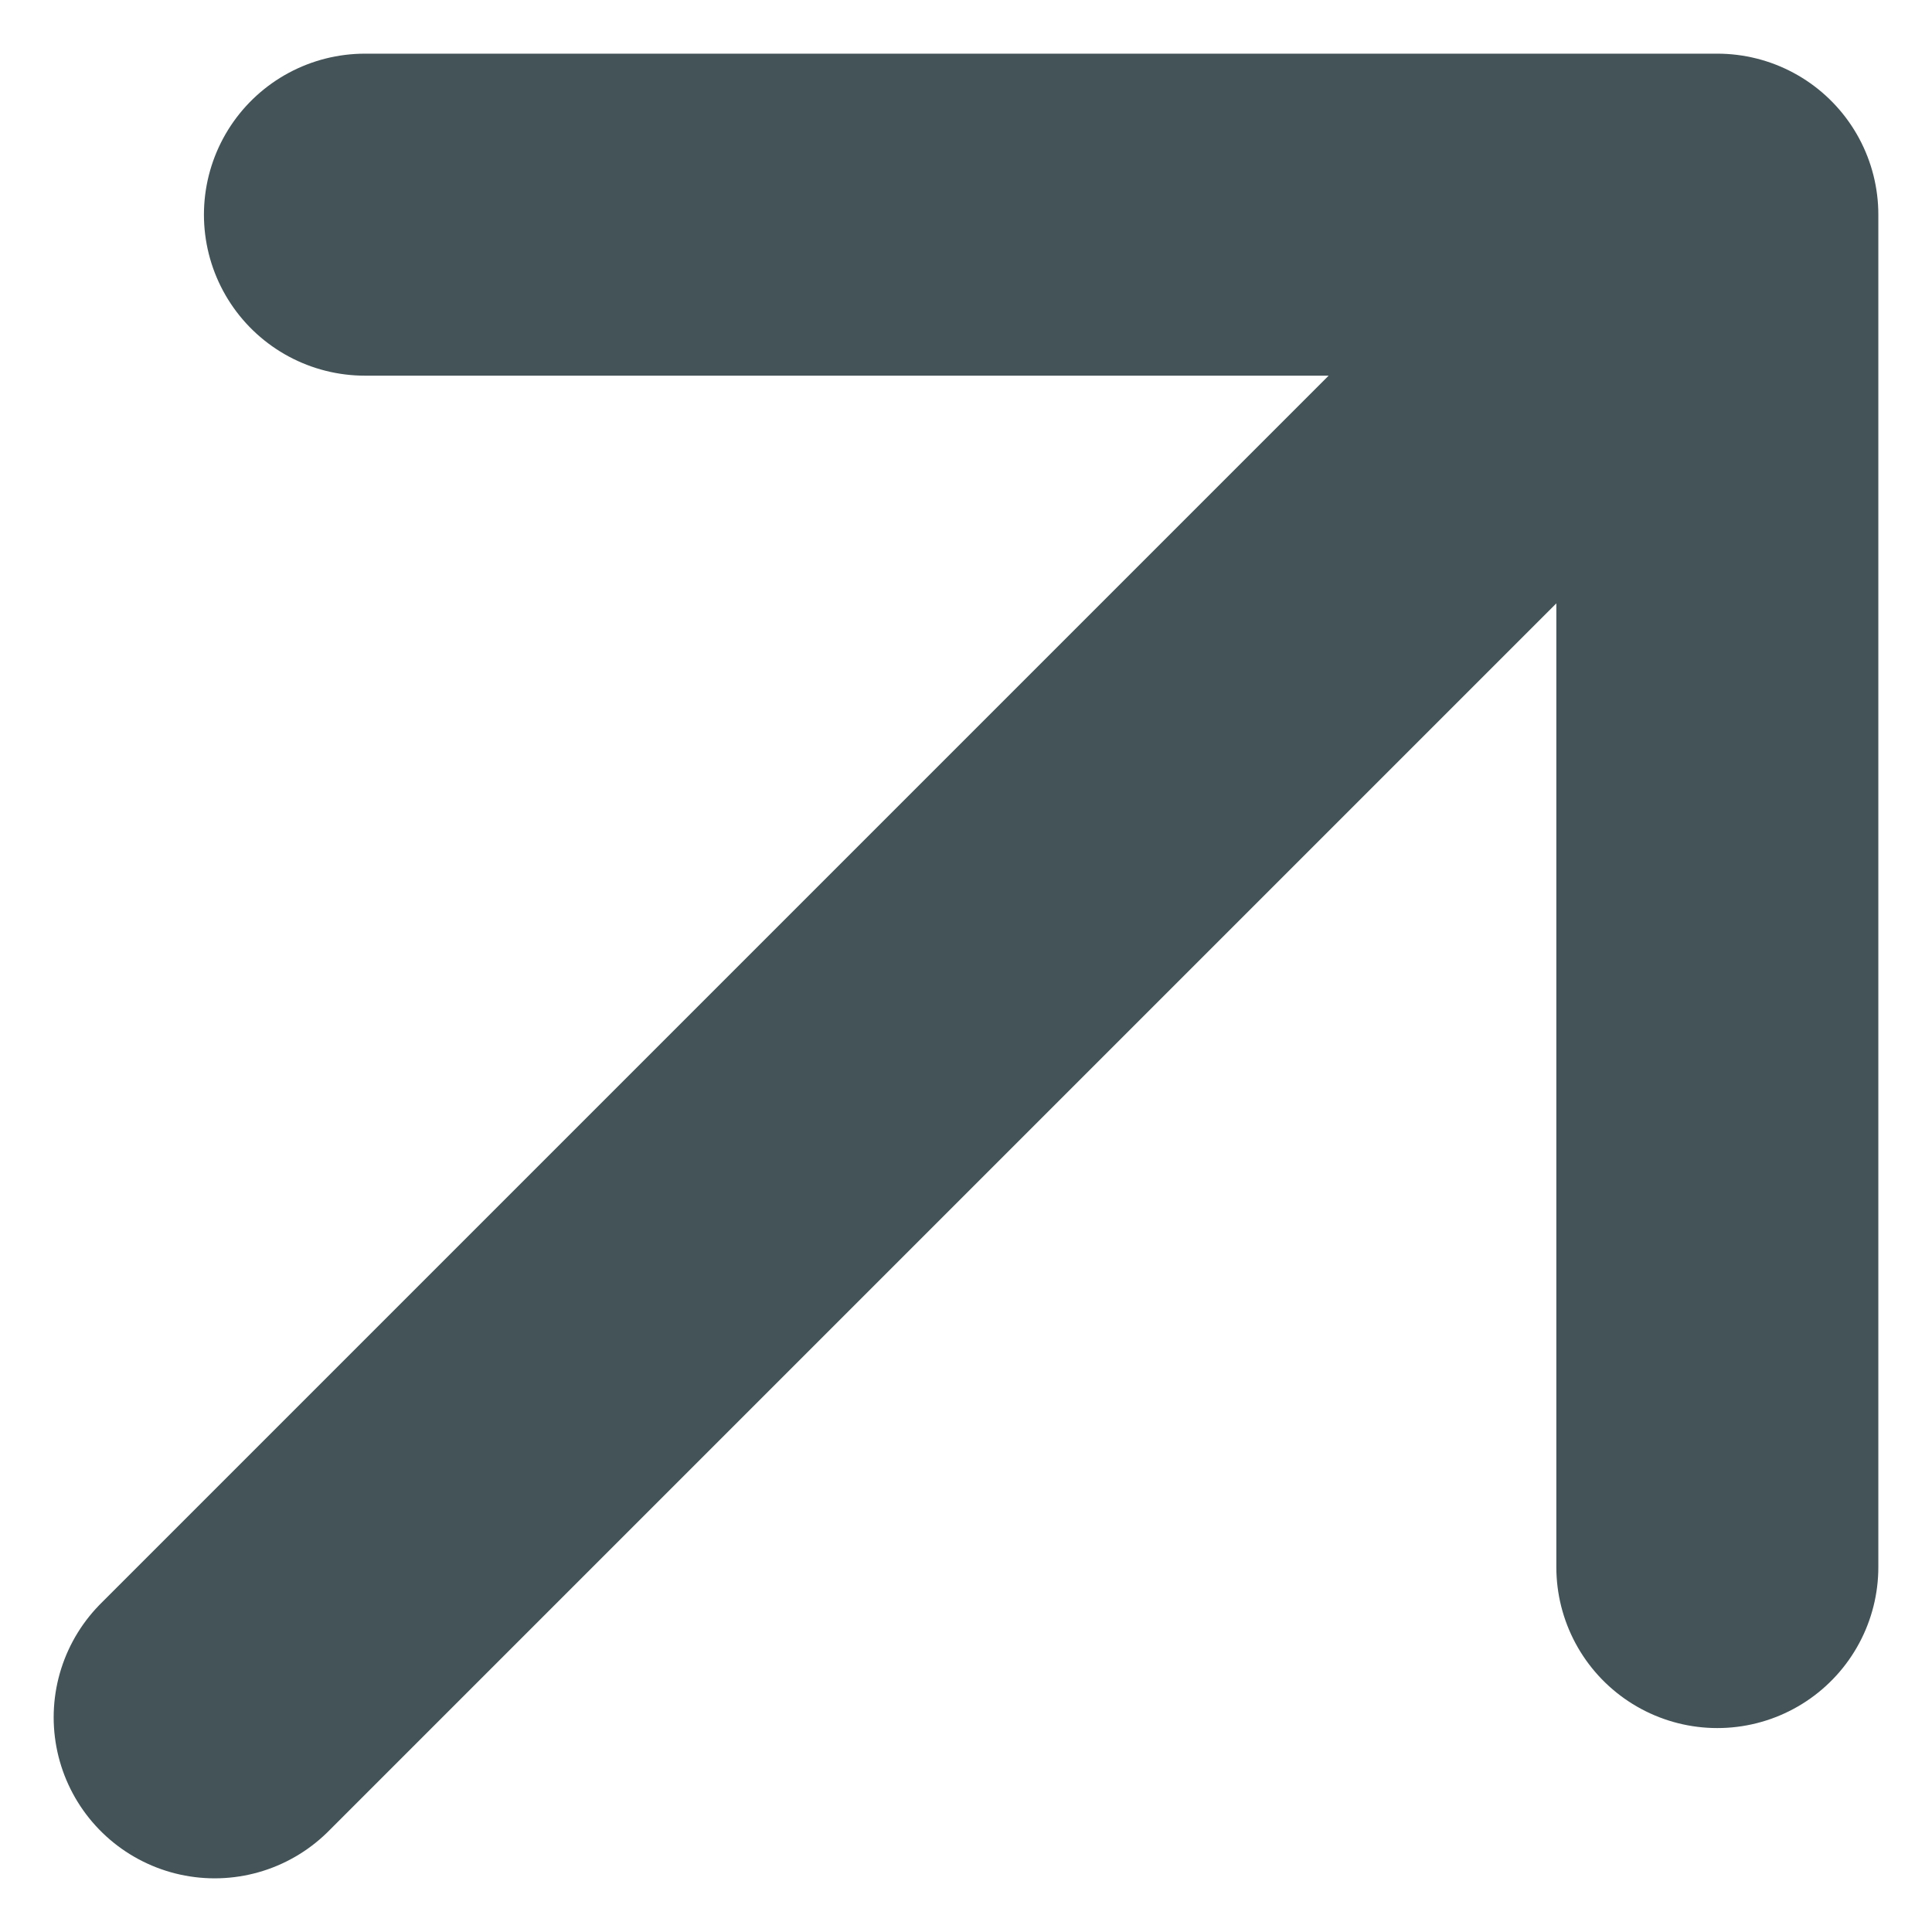
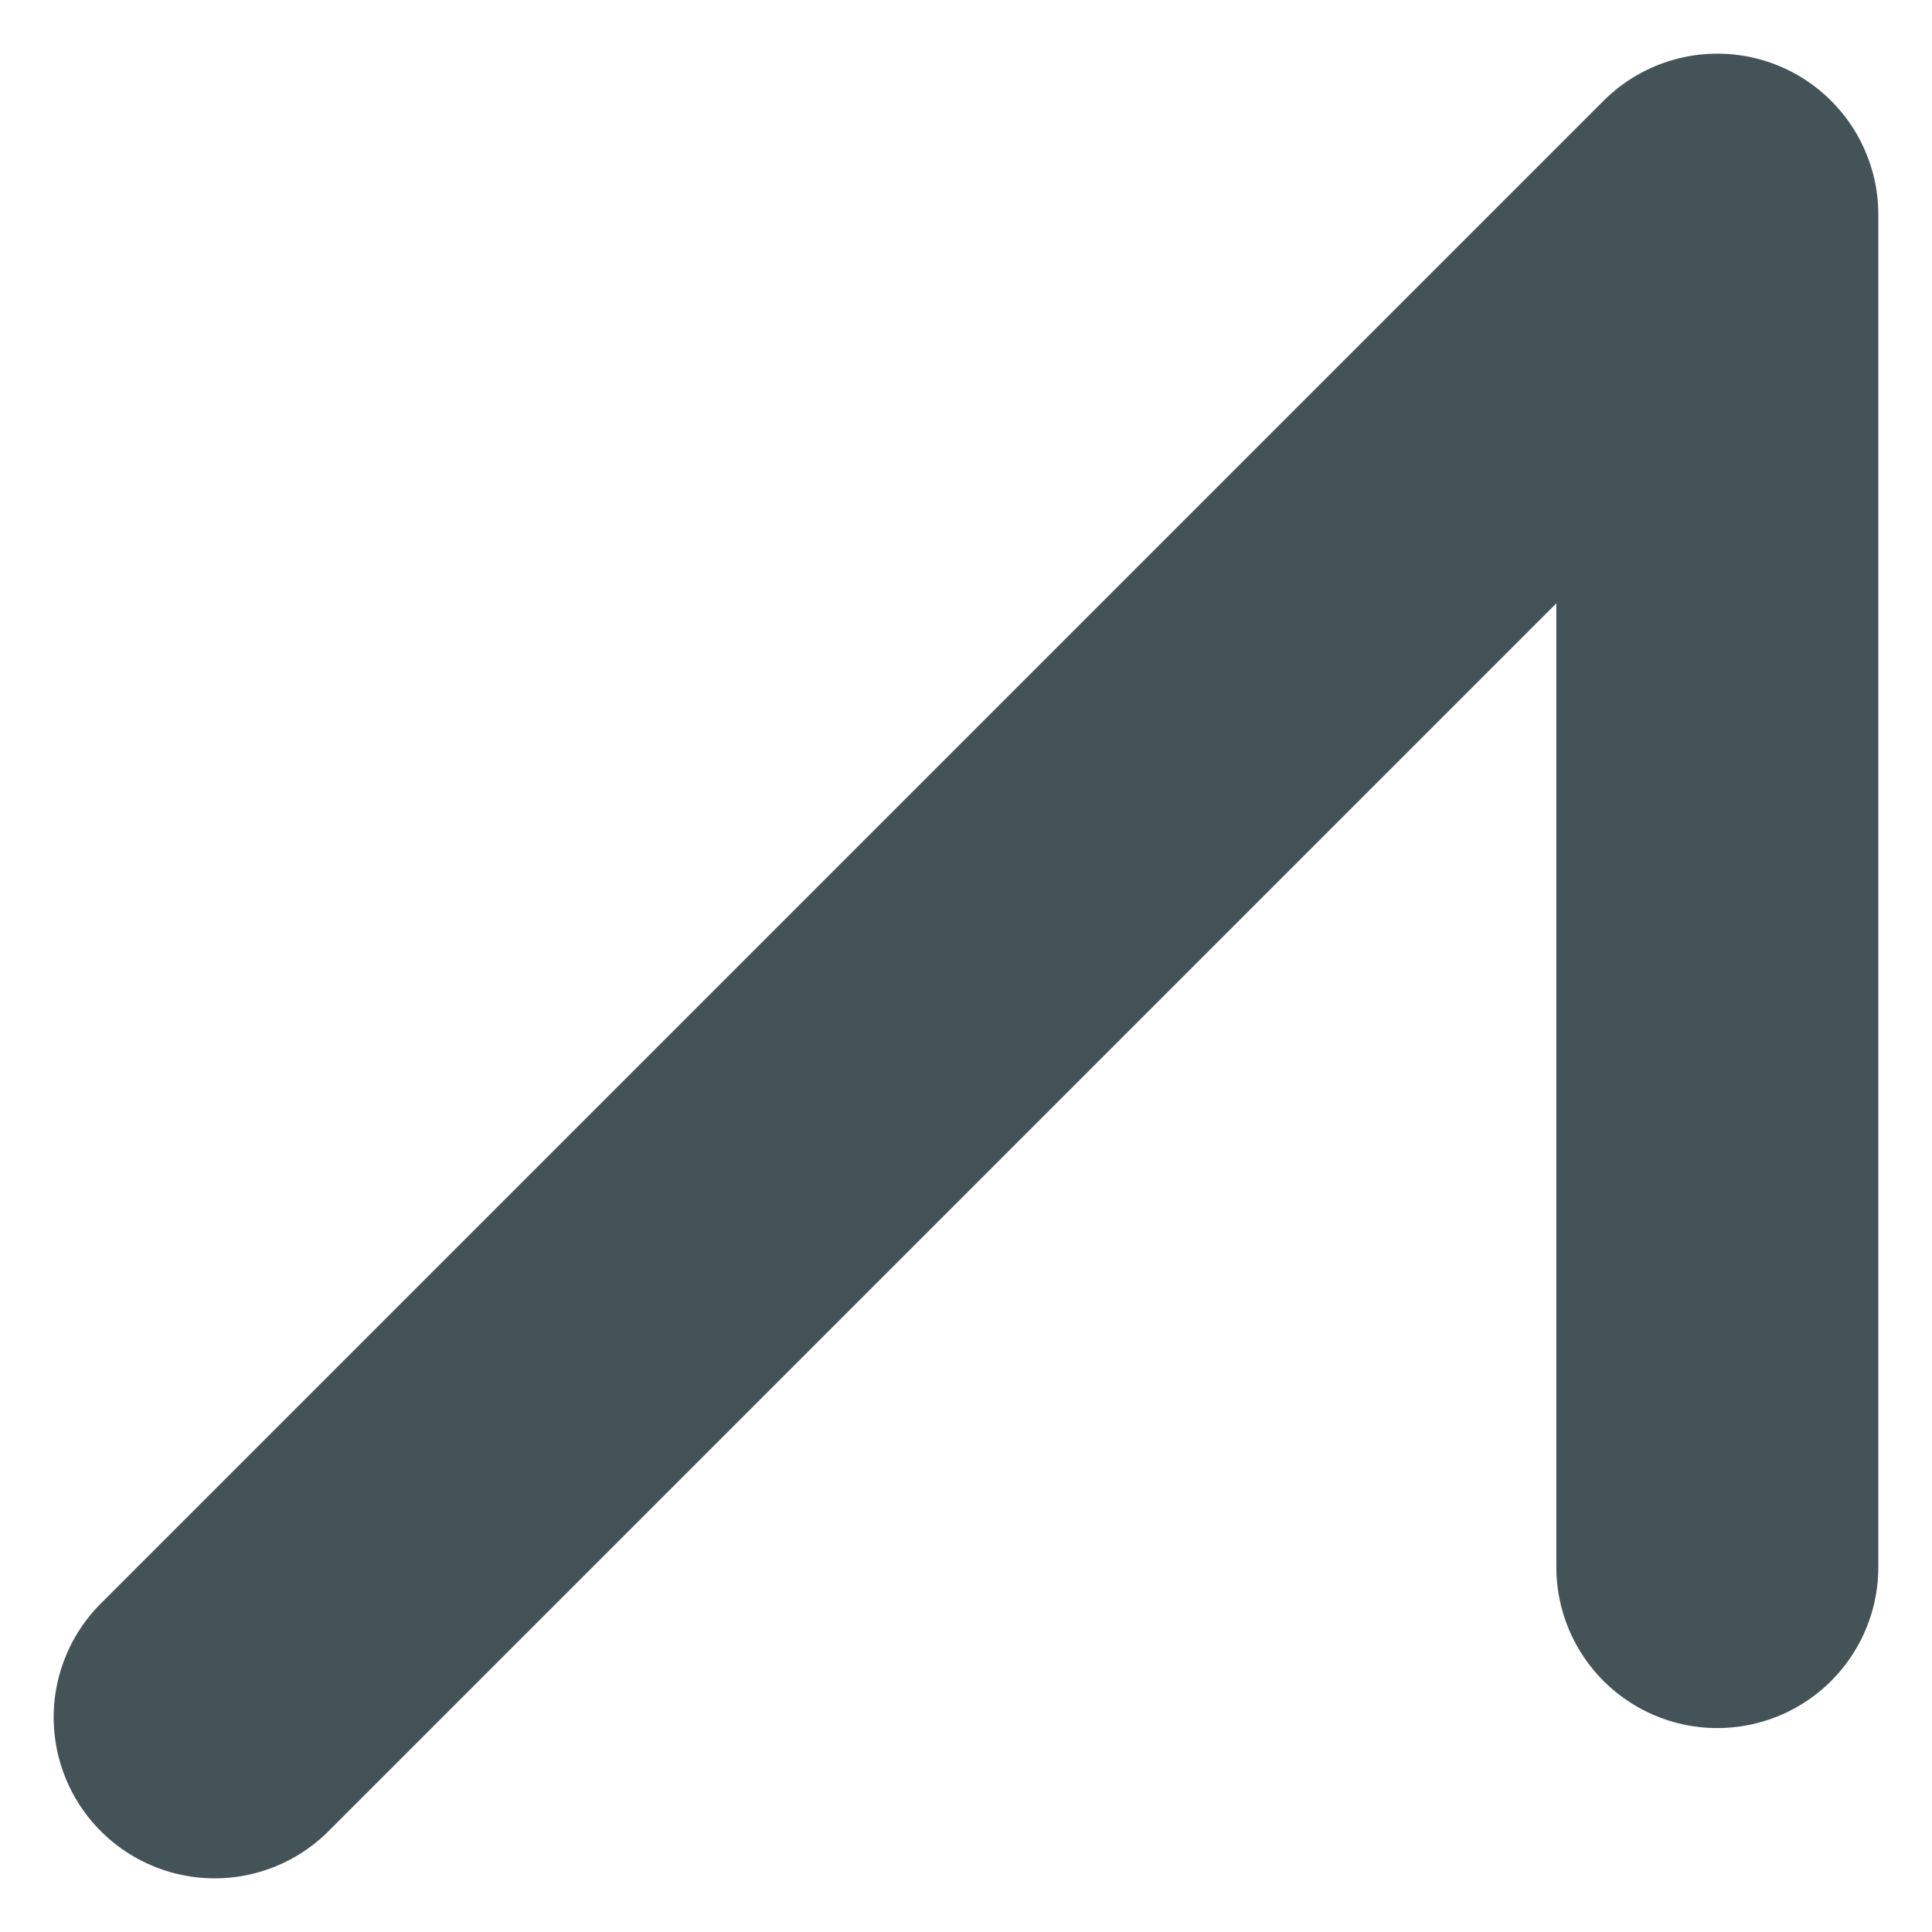
<svg xmlns="http://www.w3.org/2000/svg" width="18" height="18" viewBox="0 0 18 18" fill="none">
-   <path d="M2 16L16 2M16 2H3.4M16 2V14.6" stroke="#445357" stroke-width="3" stroke-linecap="round" stroke-linejoin="round" />
+   <path d="M2 16L16 2M16 2M16 2V14.6" stroke="#445357" stroke-width="3" stroke-linecap="round" stroke-linejoin="round" />
</svg>